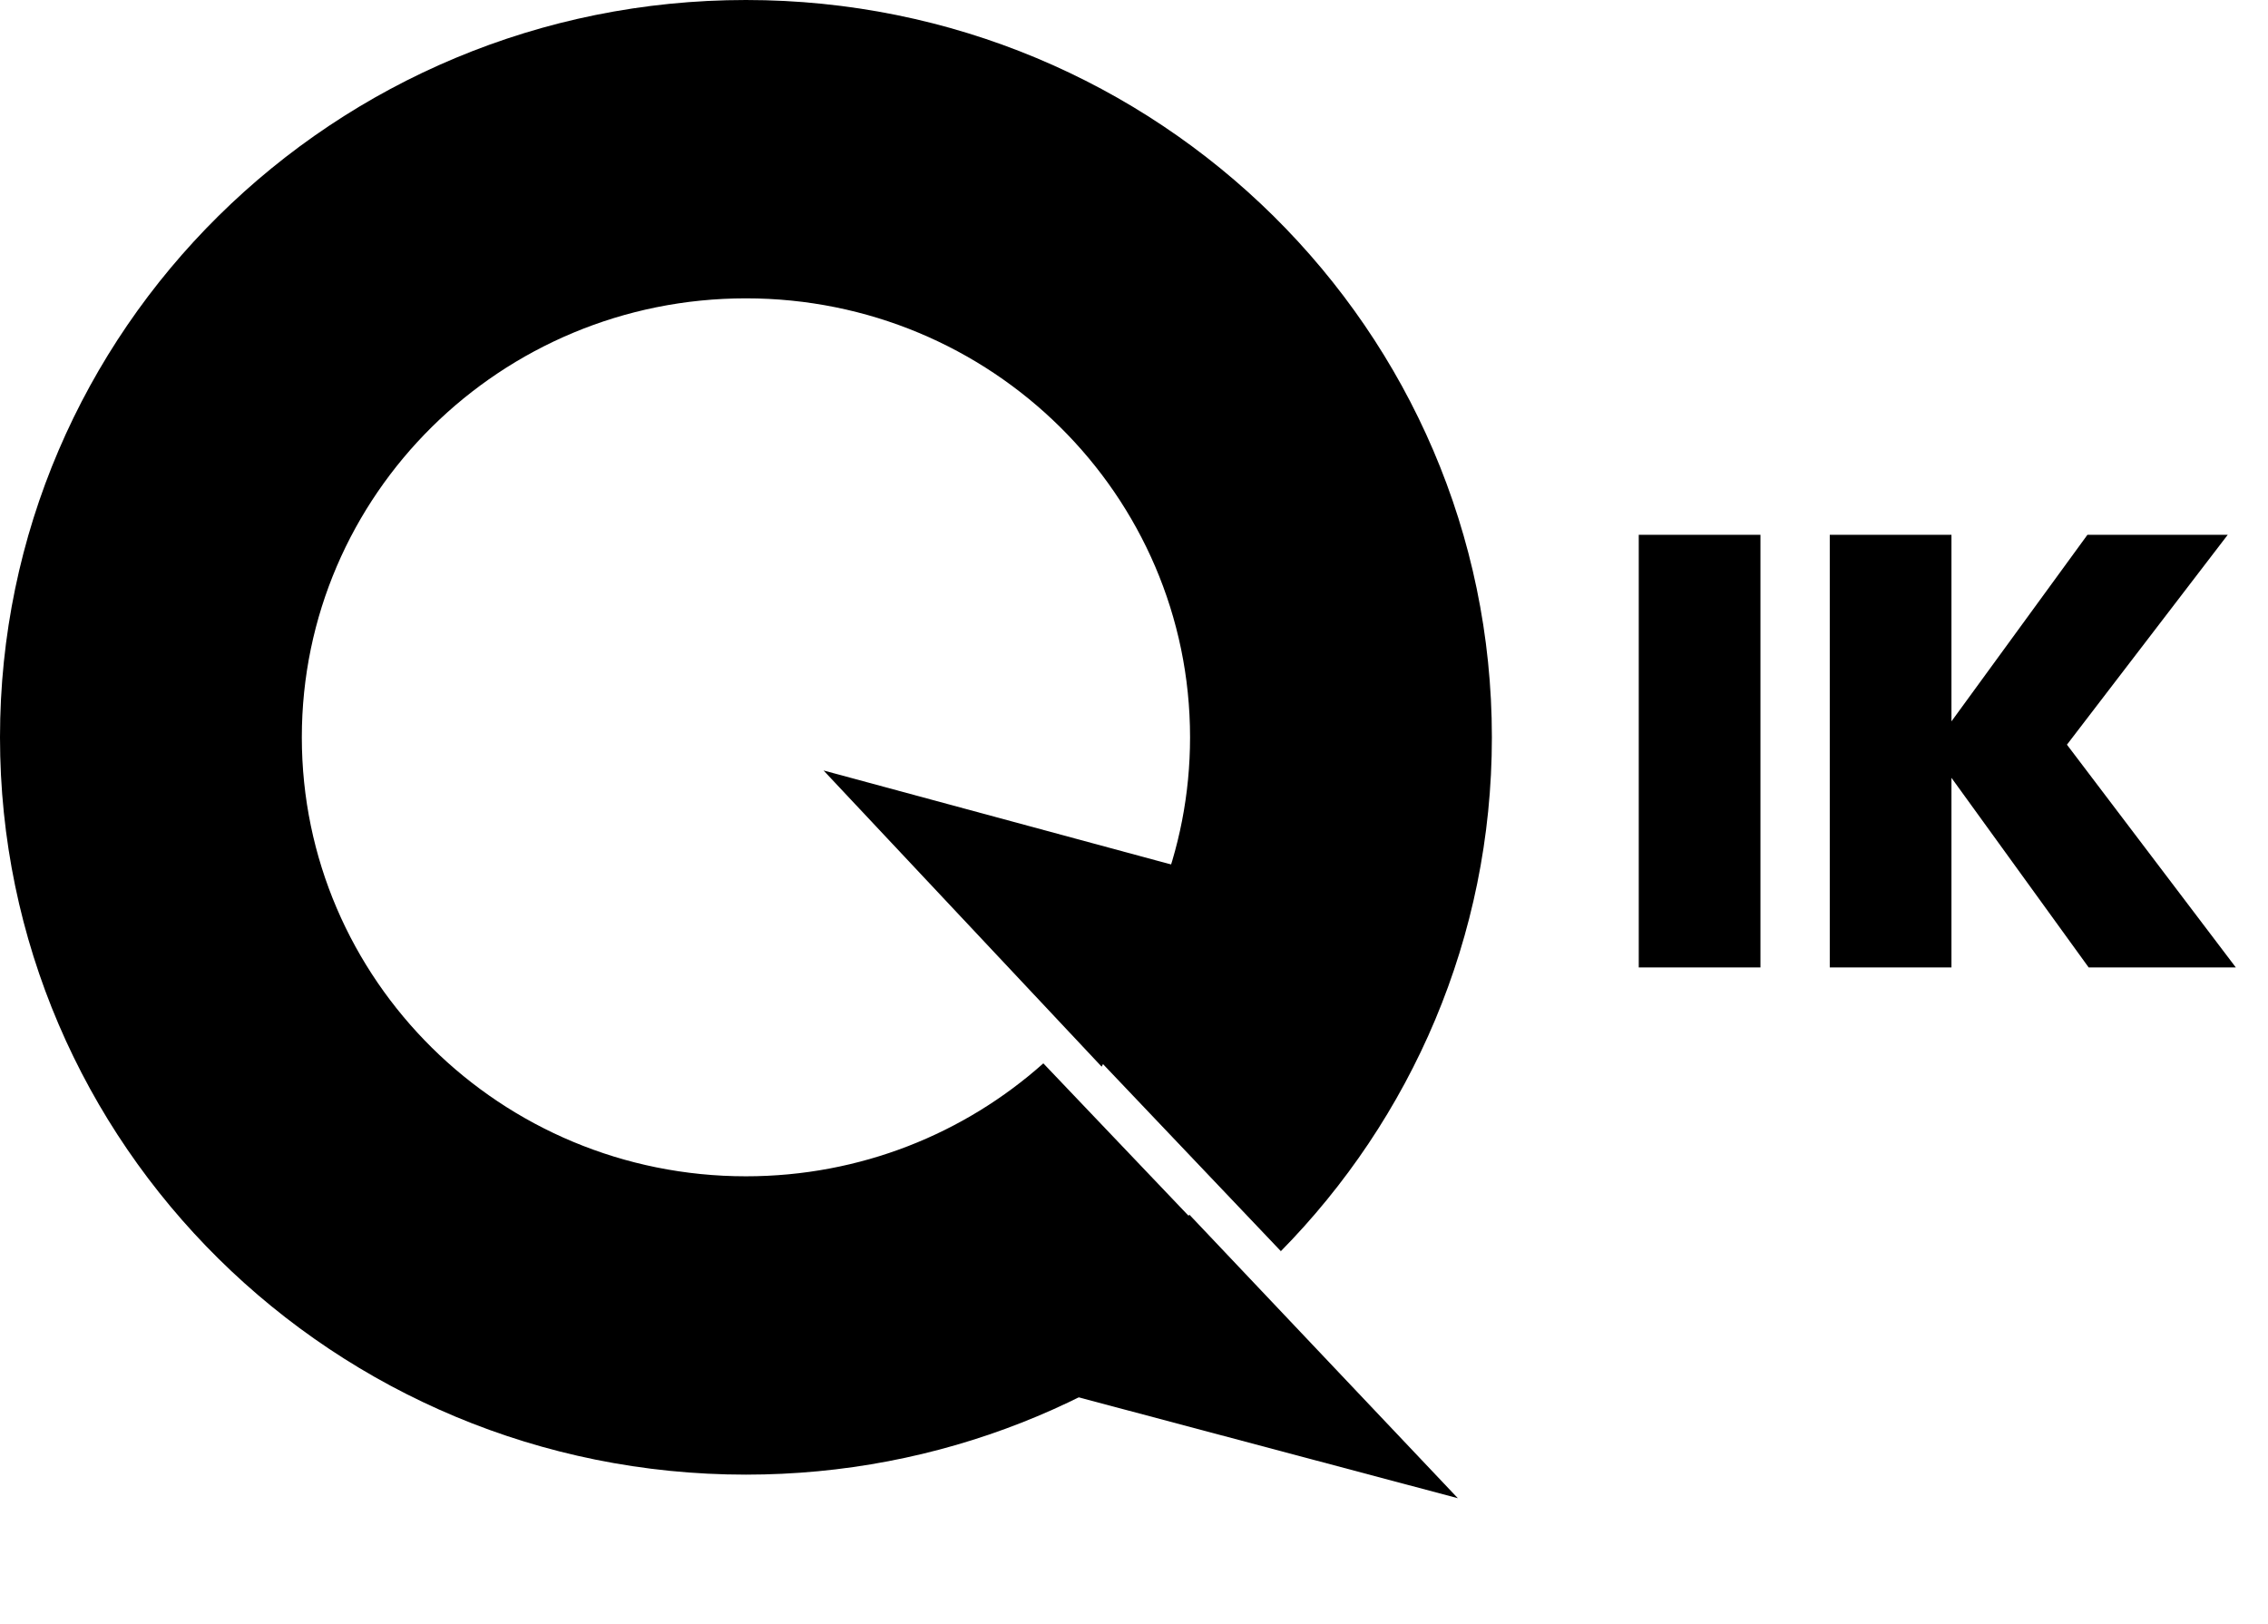
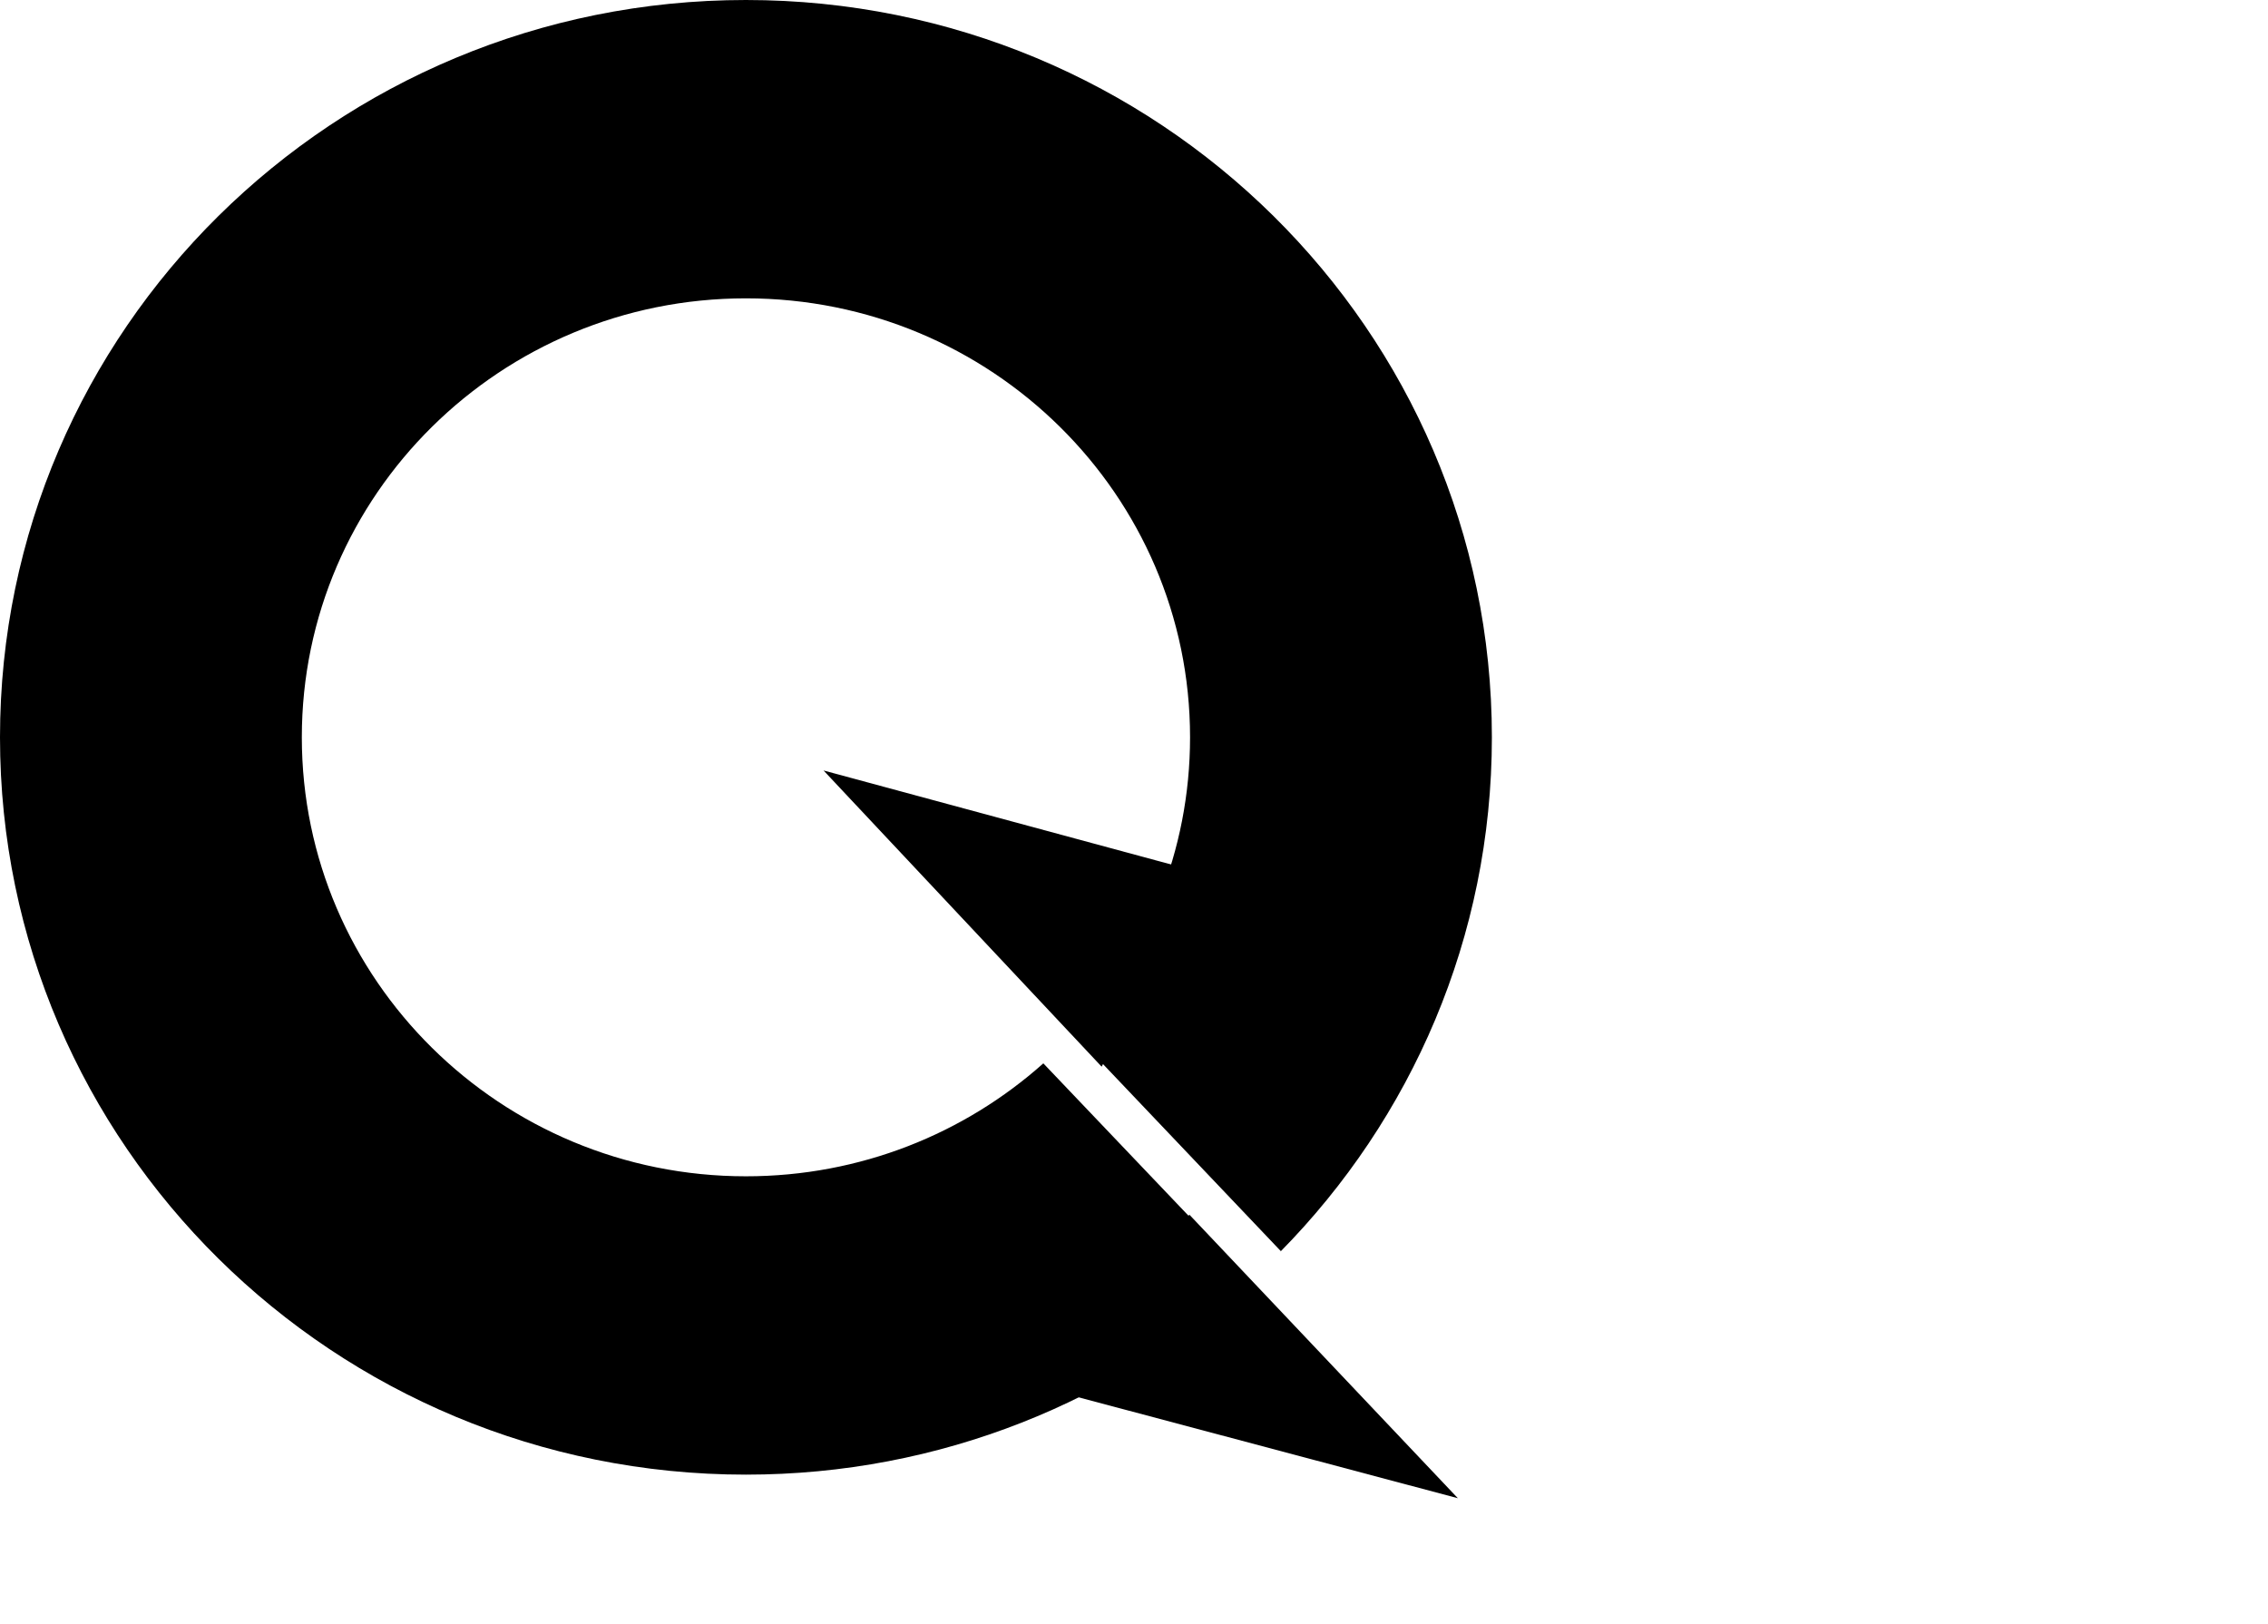
<svg xmlns="http://www.w3.org/2000/svg" width="88" height="63" viewBox="0 0 88 63" fill="none">
  <path d="M46.66 33.87L31.954 29.893L42.745 41.385L46.66 33.87Z" fill="black" />
  <path d="M46.148 47.126L56.566 58.128L41.248 54.053L46.148 47.126Z" fill="black" />
  <path fill-rule="evenodd" clip-rule="evenodd" d="M48.512 49.684C43.36 54.359 36.489 57.213 28.943 57.213C12.958 57.213 0 44.405 0 28.606C0 12.807 12.958 0 28.943 0C44.928 0 57.886 12.807 57.886 28.606C57.886 36.371 54.756 43.413 49.675 48.567C49.702 48.536 49.708 48.523 49.688 48.532L41.665 40.094C44.466 37.066 46.175 33.033 46.175 28.606C46.175 19.2 38.46 11.575 28.943 11.575C19.426 11.575 11.711 19.2 11.711 28.606C11.711 38.013 19.426 45.638 28.943 45.638C33.381 45.638 37.427 43.98 40.482 41.256L48.512 49.684ZM48.877 49.346C48.98 49.249 49.083 49.151 49.185 49.053C49.091 49.142 48.988 49.241 48.877 49.346Z" fill="black" />
-   <path d="M68.307 20.749V37.535H63.585V20.749H68.307ZM81.042 37.535L75.718 30.178V37.535H70.996V20.749H75.718V27.987L80.994 20.749H86.438L80.199 28.892L86.752 37.535H81.042Z" fill="black" />
</svg>